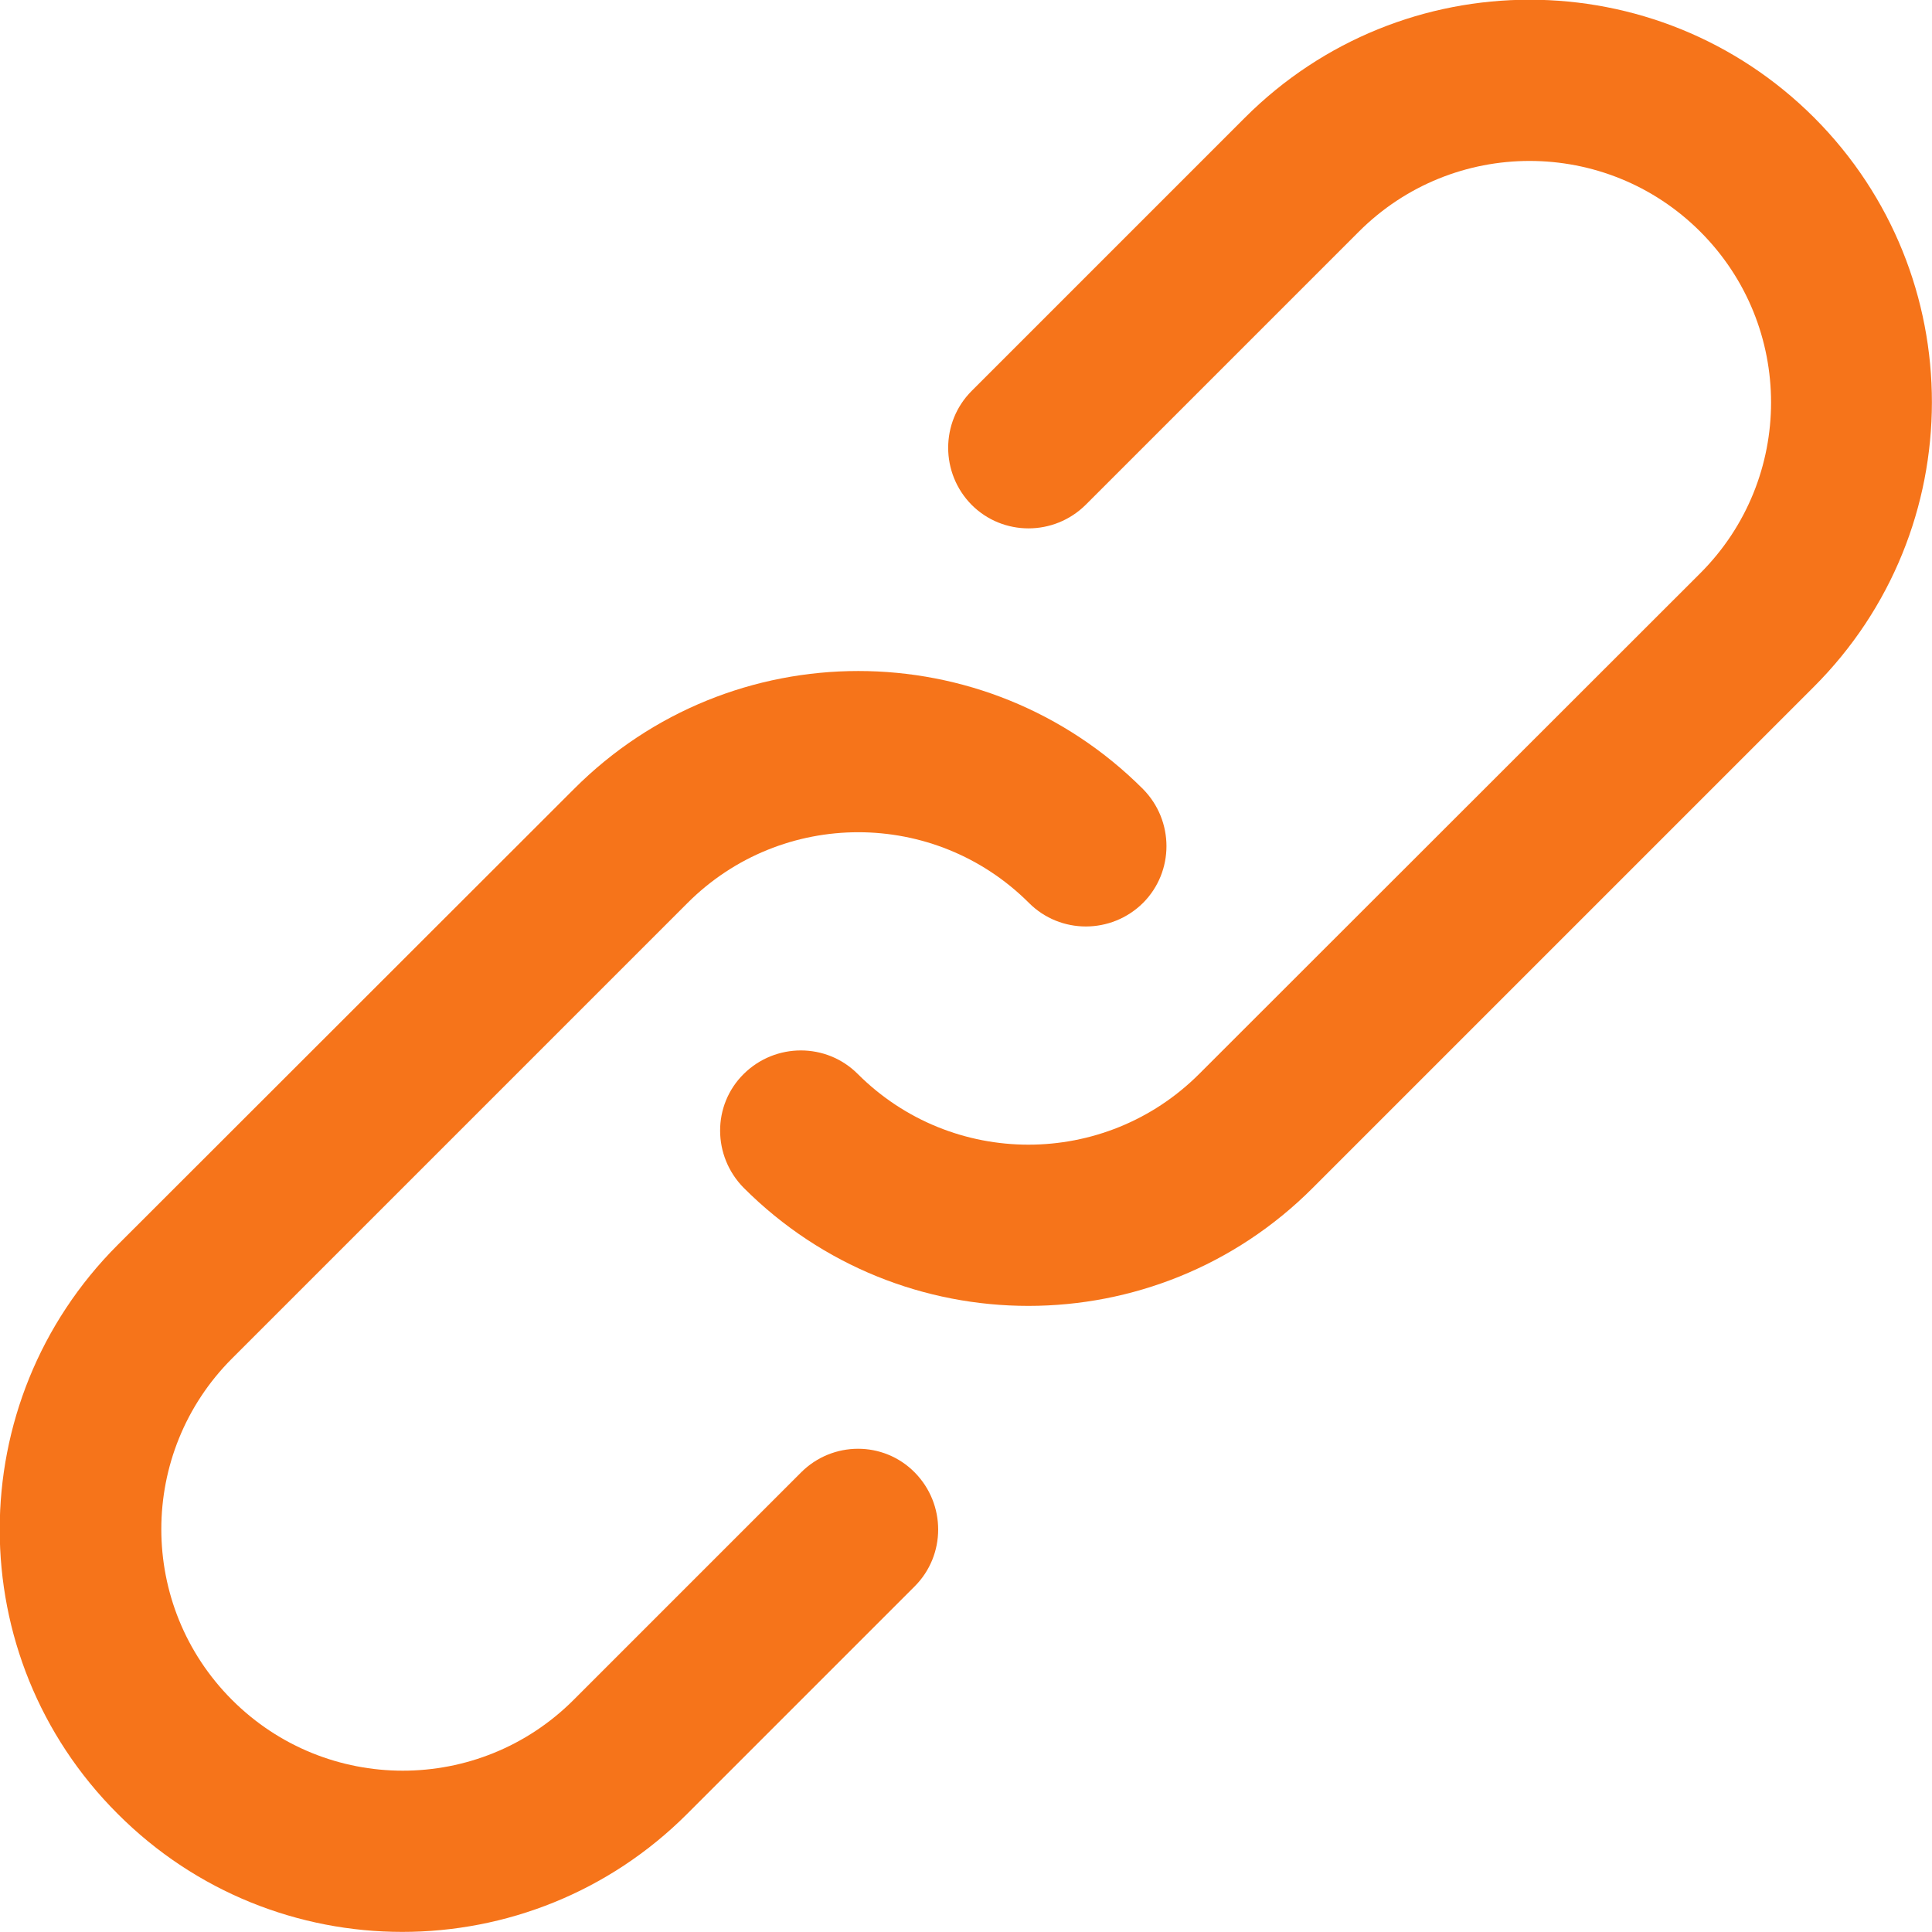
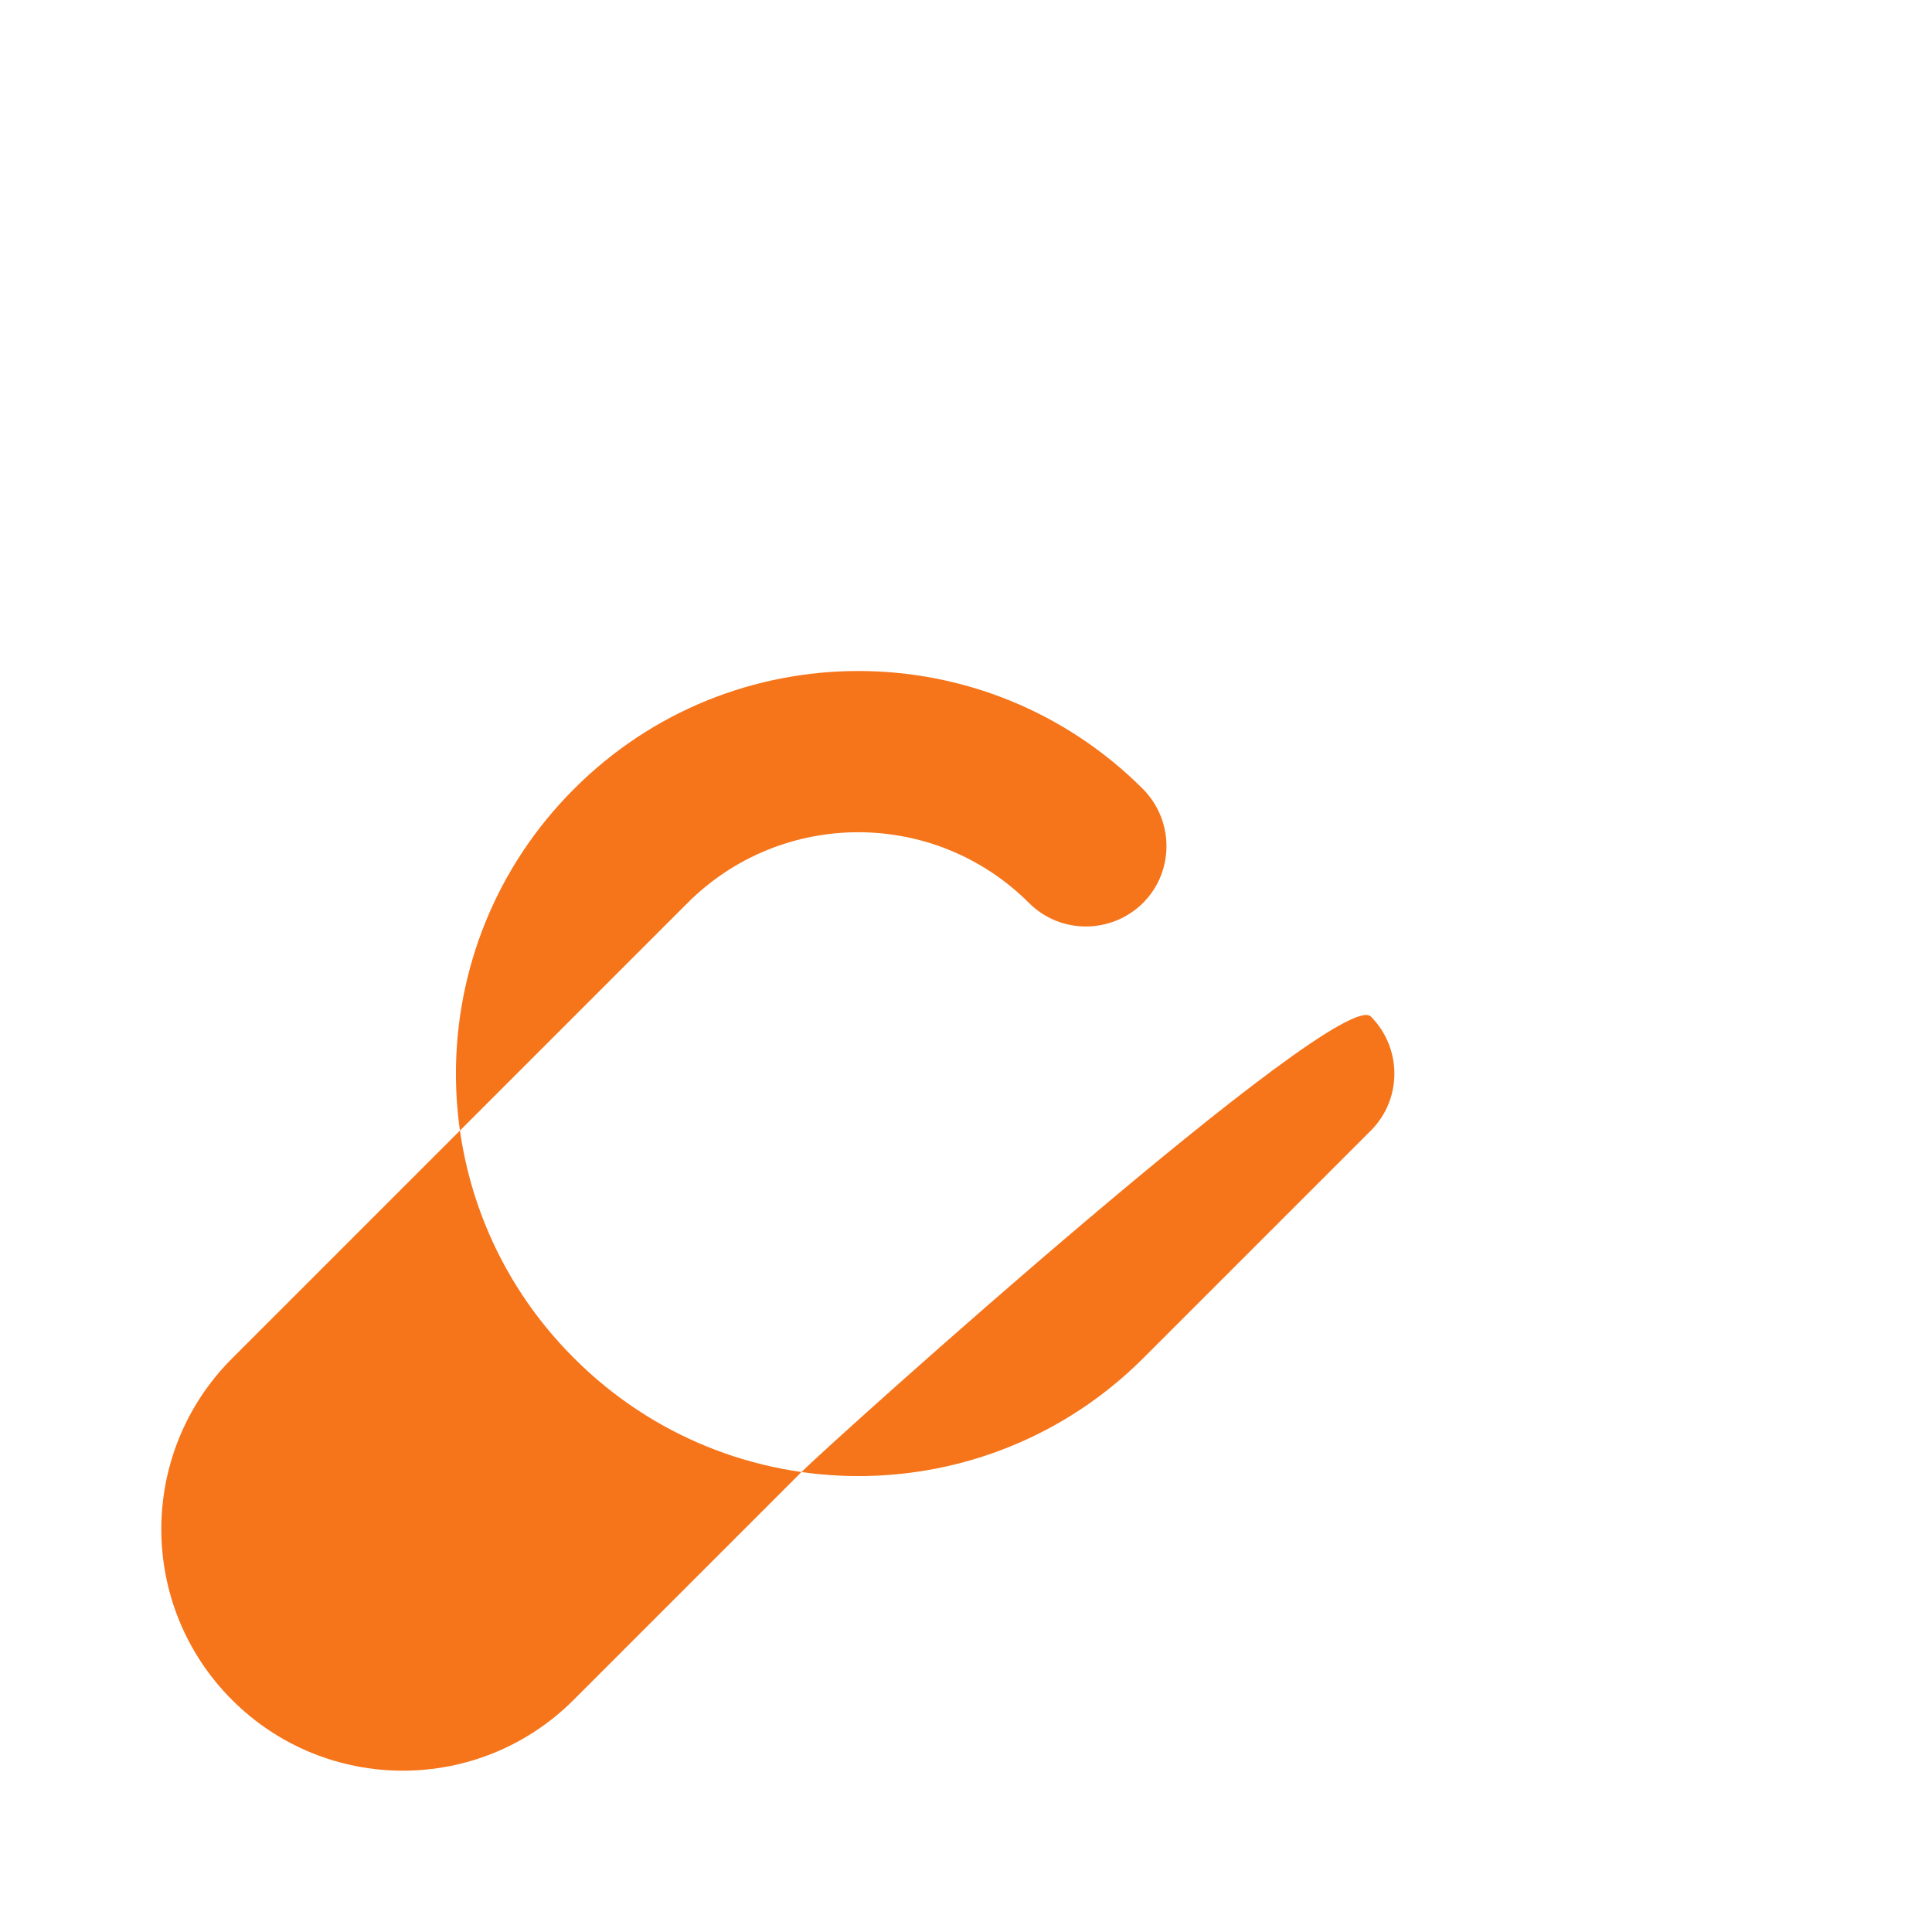
<svg xmlns="http://www.w3.org/2000/svg" version="1.1" id="Layer_1" x="0px" y="0px" viewBox="0 0 512 512" style="enable-background:new 0 0 512 512;" xml:space="preserve">
  <style type="text/css">
	.st0{fill:#F6741A;}
</style>
  <g>
    <g>
      <g>
-         <path class="st0" d="M212.3,390.2l-60.3,60.3c-25,25-65.5,25-90.5,0c-25-25-25-65.5,0-90.5l120.7-120.7c25-25,65.5-25,90.5,0     c8.3,8.3,21.8,8.3,30.2,0c8.3-8.3,8.3-21.8,0-30.2c-41.7-41.7-109.2-41.7-150.8,0L31.2,329.9c-41.7,41.7-41.7,109.2,0,150.8     c41.6,41.7,109.2,41.7,150.9,0l60.3-60.3c8.3-8.3,8.3-21.8,0-30.2S220.6,381.9,212.3,390.2z" />
-         <path class="st0" d="M480.8,31.2c-41.7-41.7-109.2-41.7-150.9,0l-72.4,72.4c-8.3,8.3-8.3,21.8,0,30.2c8.3,8.3,21.8,8.3,30.2,0     l72.4-72.4c25-25,65.5-25,90.5,0c25,25,25,65.5,0,90.5L317.8,284.6c-25,25-65.5,25-90.5,0c-8.3-8.3-21.8-8.3-30.2,0     s-8.3,21.8,0,30.2c41.7,41.7,109.2,41.7,150.8,0l132.7-132.7C522.4,140.4,522.4,72.9,480.8,31.2z" />
+         <path class="st0" d="M212.3,390.2l-60.3,60.3c-25,25-65.5,25-90.5,0c-25-25-25-65.5,0-90.5l120.7-120.7c25-25,65.5-25,90.5,0     c8.3,8.3,21.8,8.3,30.2,0c8.3-8.3,8.3-21.8,0-30.2c-41.7-41.7-109.2-41.7-150.8,0c-41.7,41.7-41.7,109.2,0,150.8     c41.6,41.7,109.2,41.7,150.9,0l60.3-60.3c8.3-8.3,8.3-21.8,0-30.2S220.6,381.9,212.3,390.2z" />
      </g>
    </g>
  </g>
</svg>